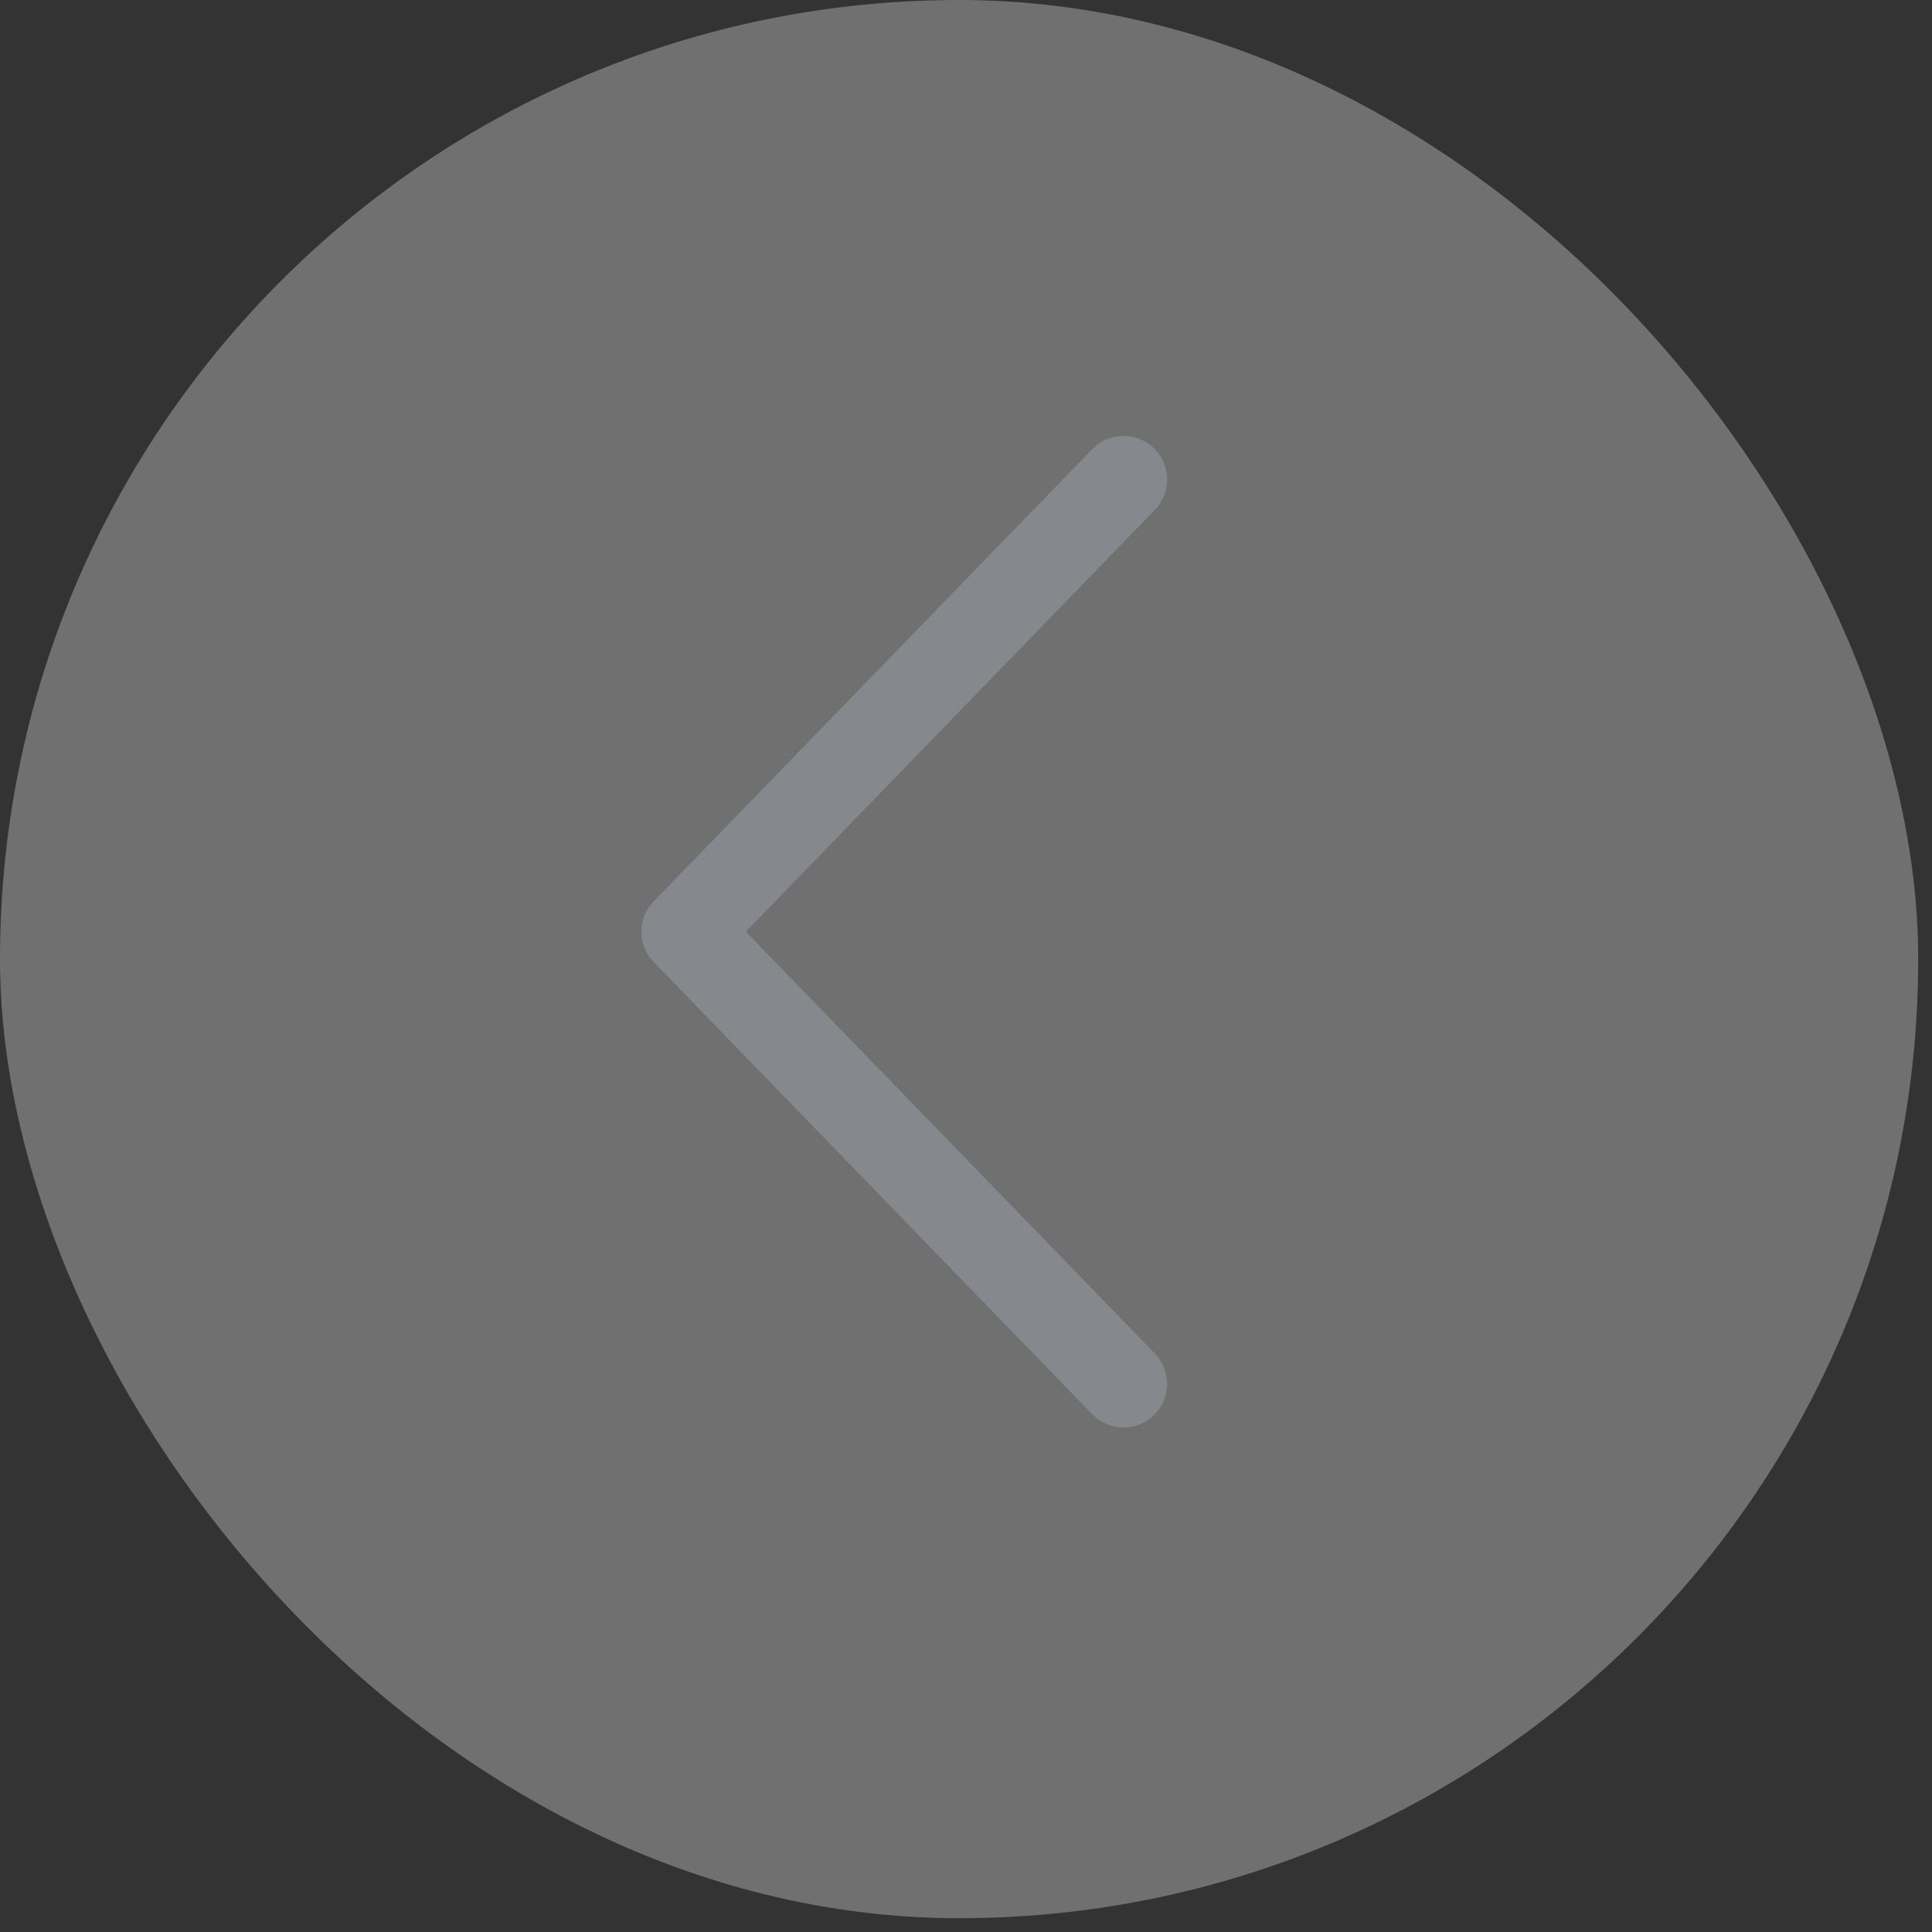
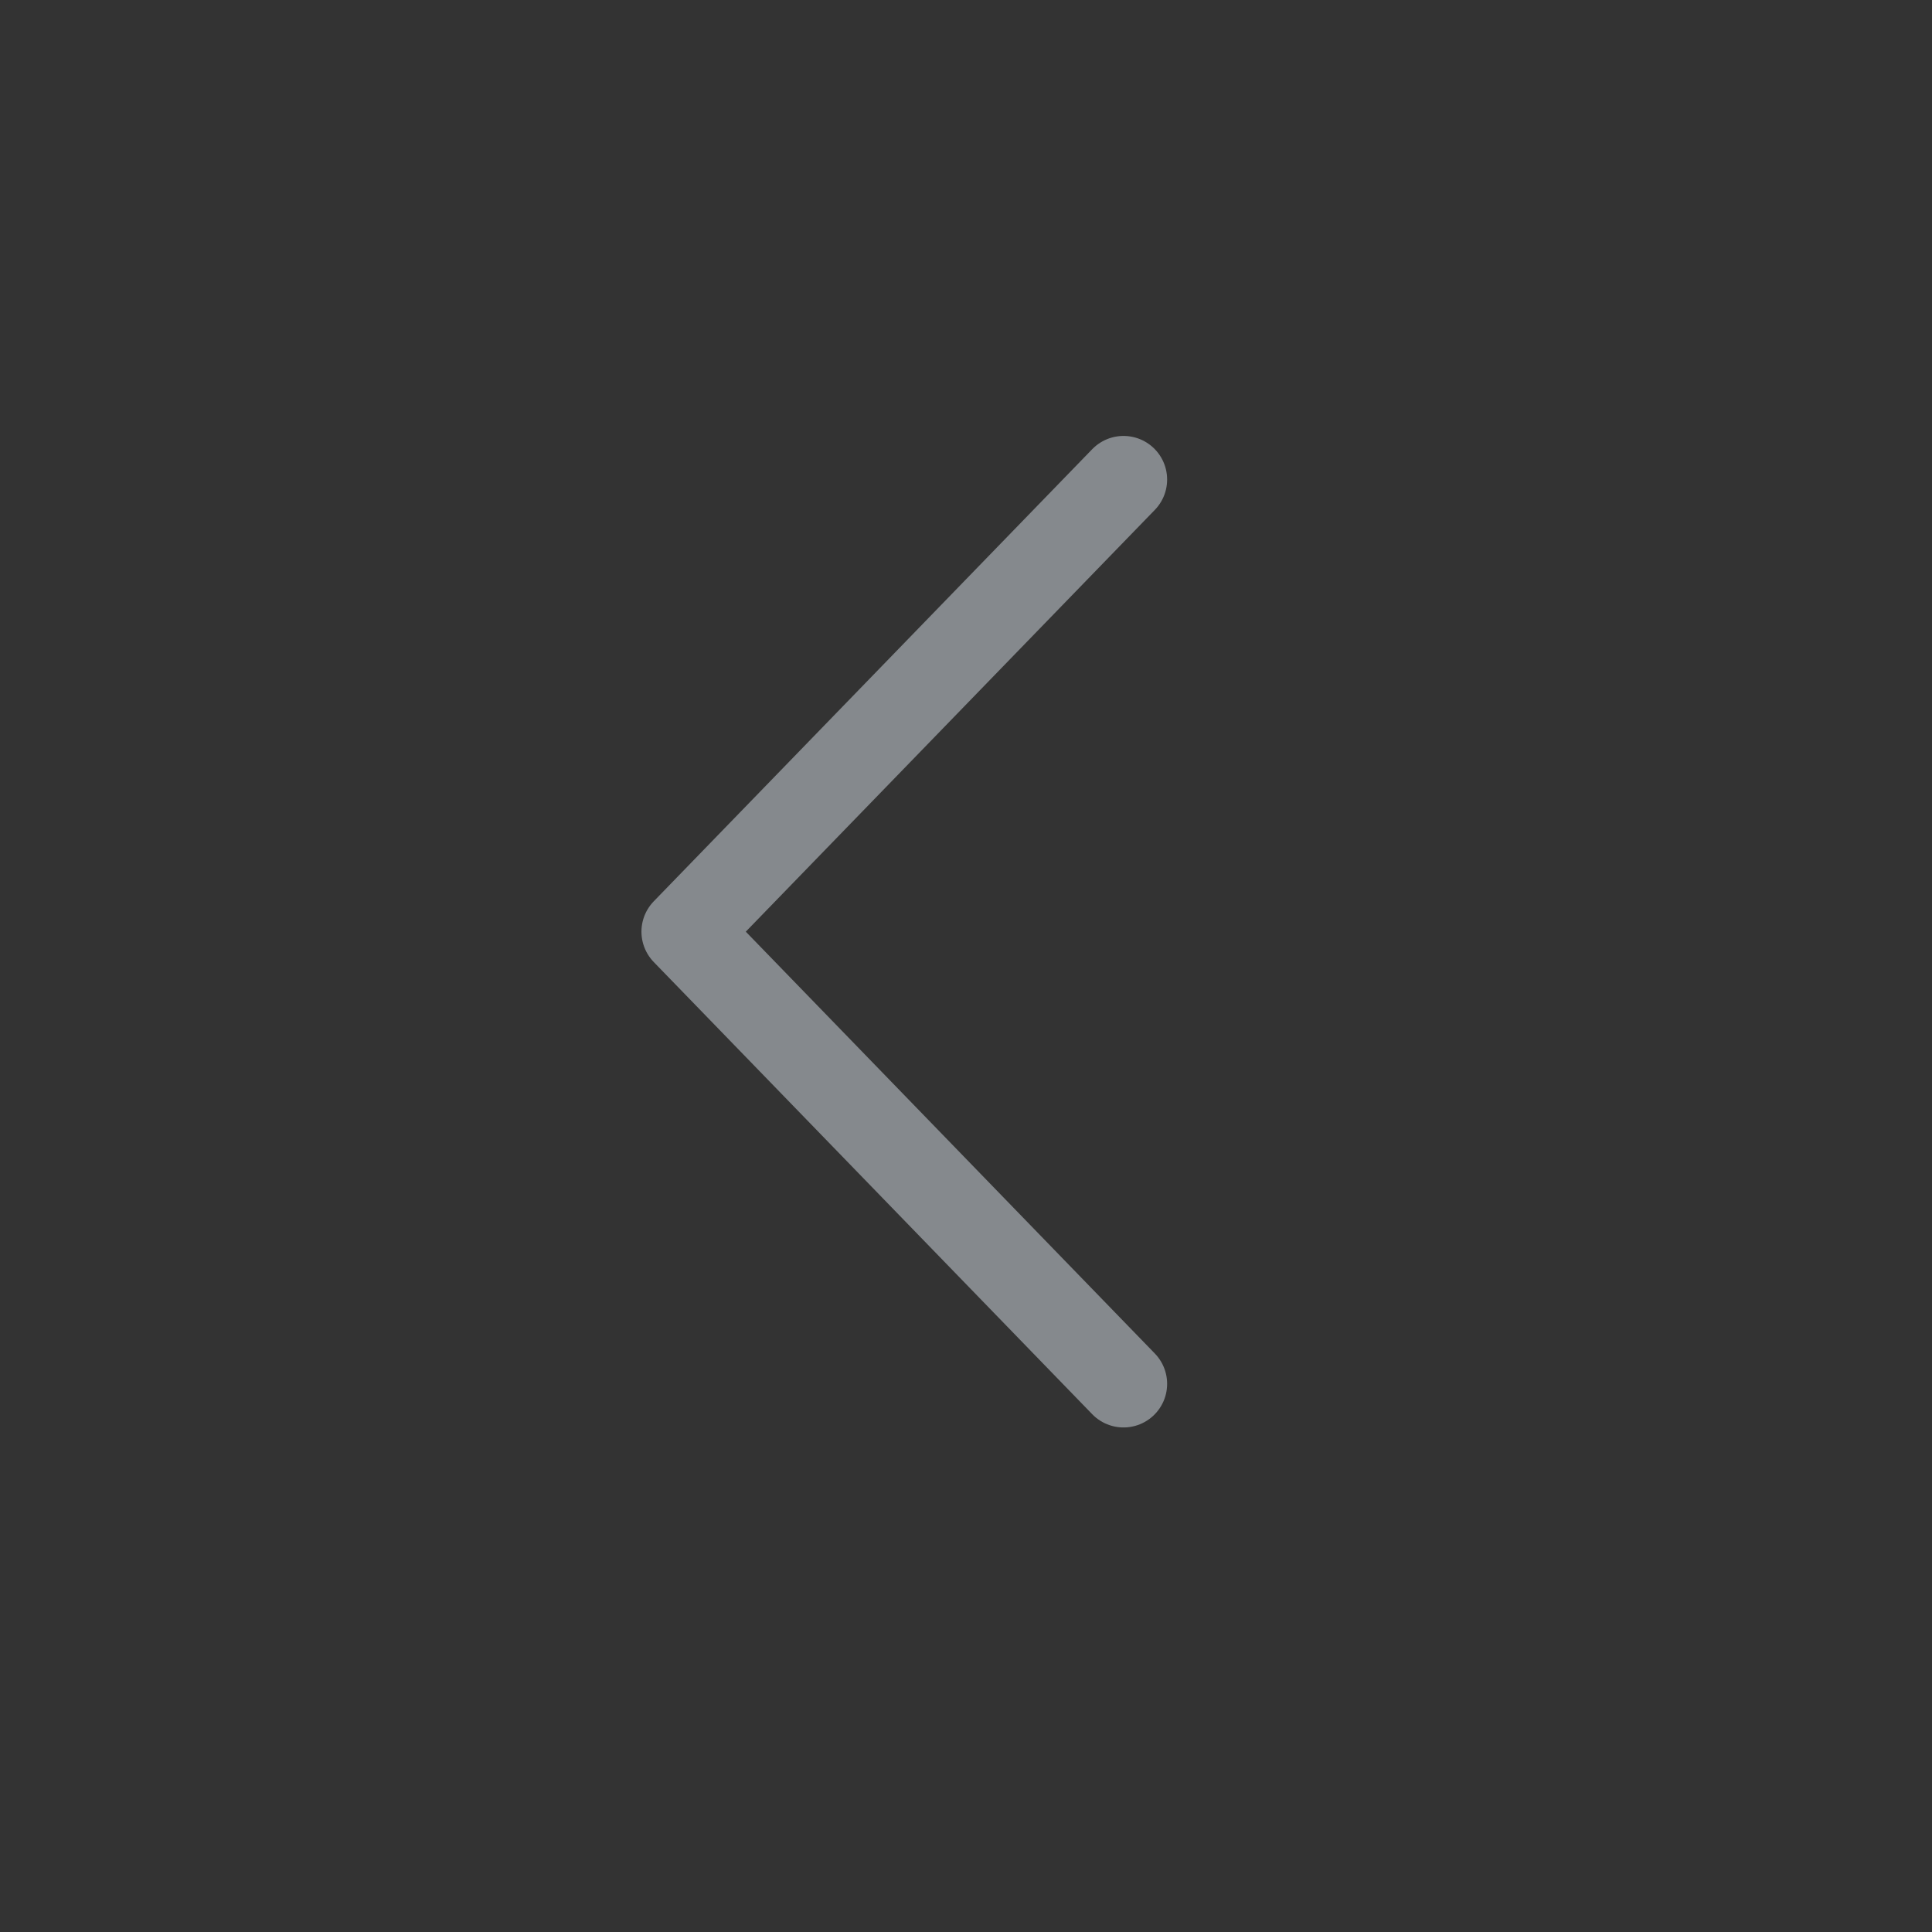
<svg xmlns="http://www.w3.org/2000/svg" width="43" height="43" viewBox="0 0 43 43" fill="none">
  <rect x="0" y="0" width="43" height="43" fill="#333333" stroke="none" />
-   <rect opacity="0.3" width="42.693" height="42.693" rx="21.346" fill="white" />
  <path d="M25.006 10.673L15.247 20.736L25.006 30.8" stroke="#85898D" stroke-width="1.941" stroke-linecap="round" stroke-linejoin="round" />
</svg>